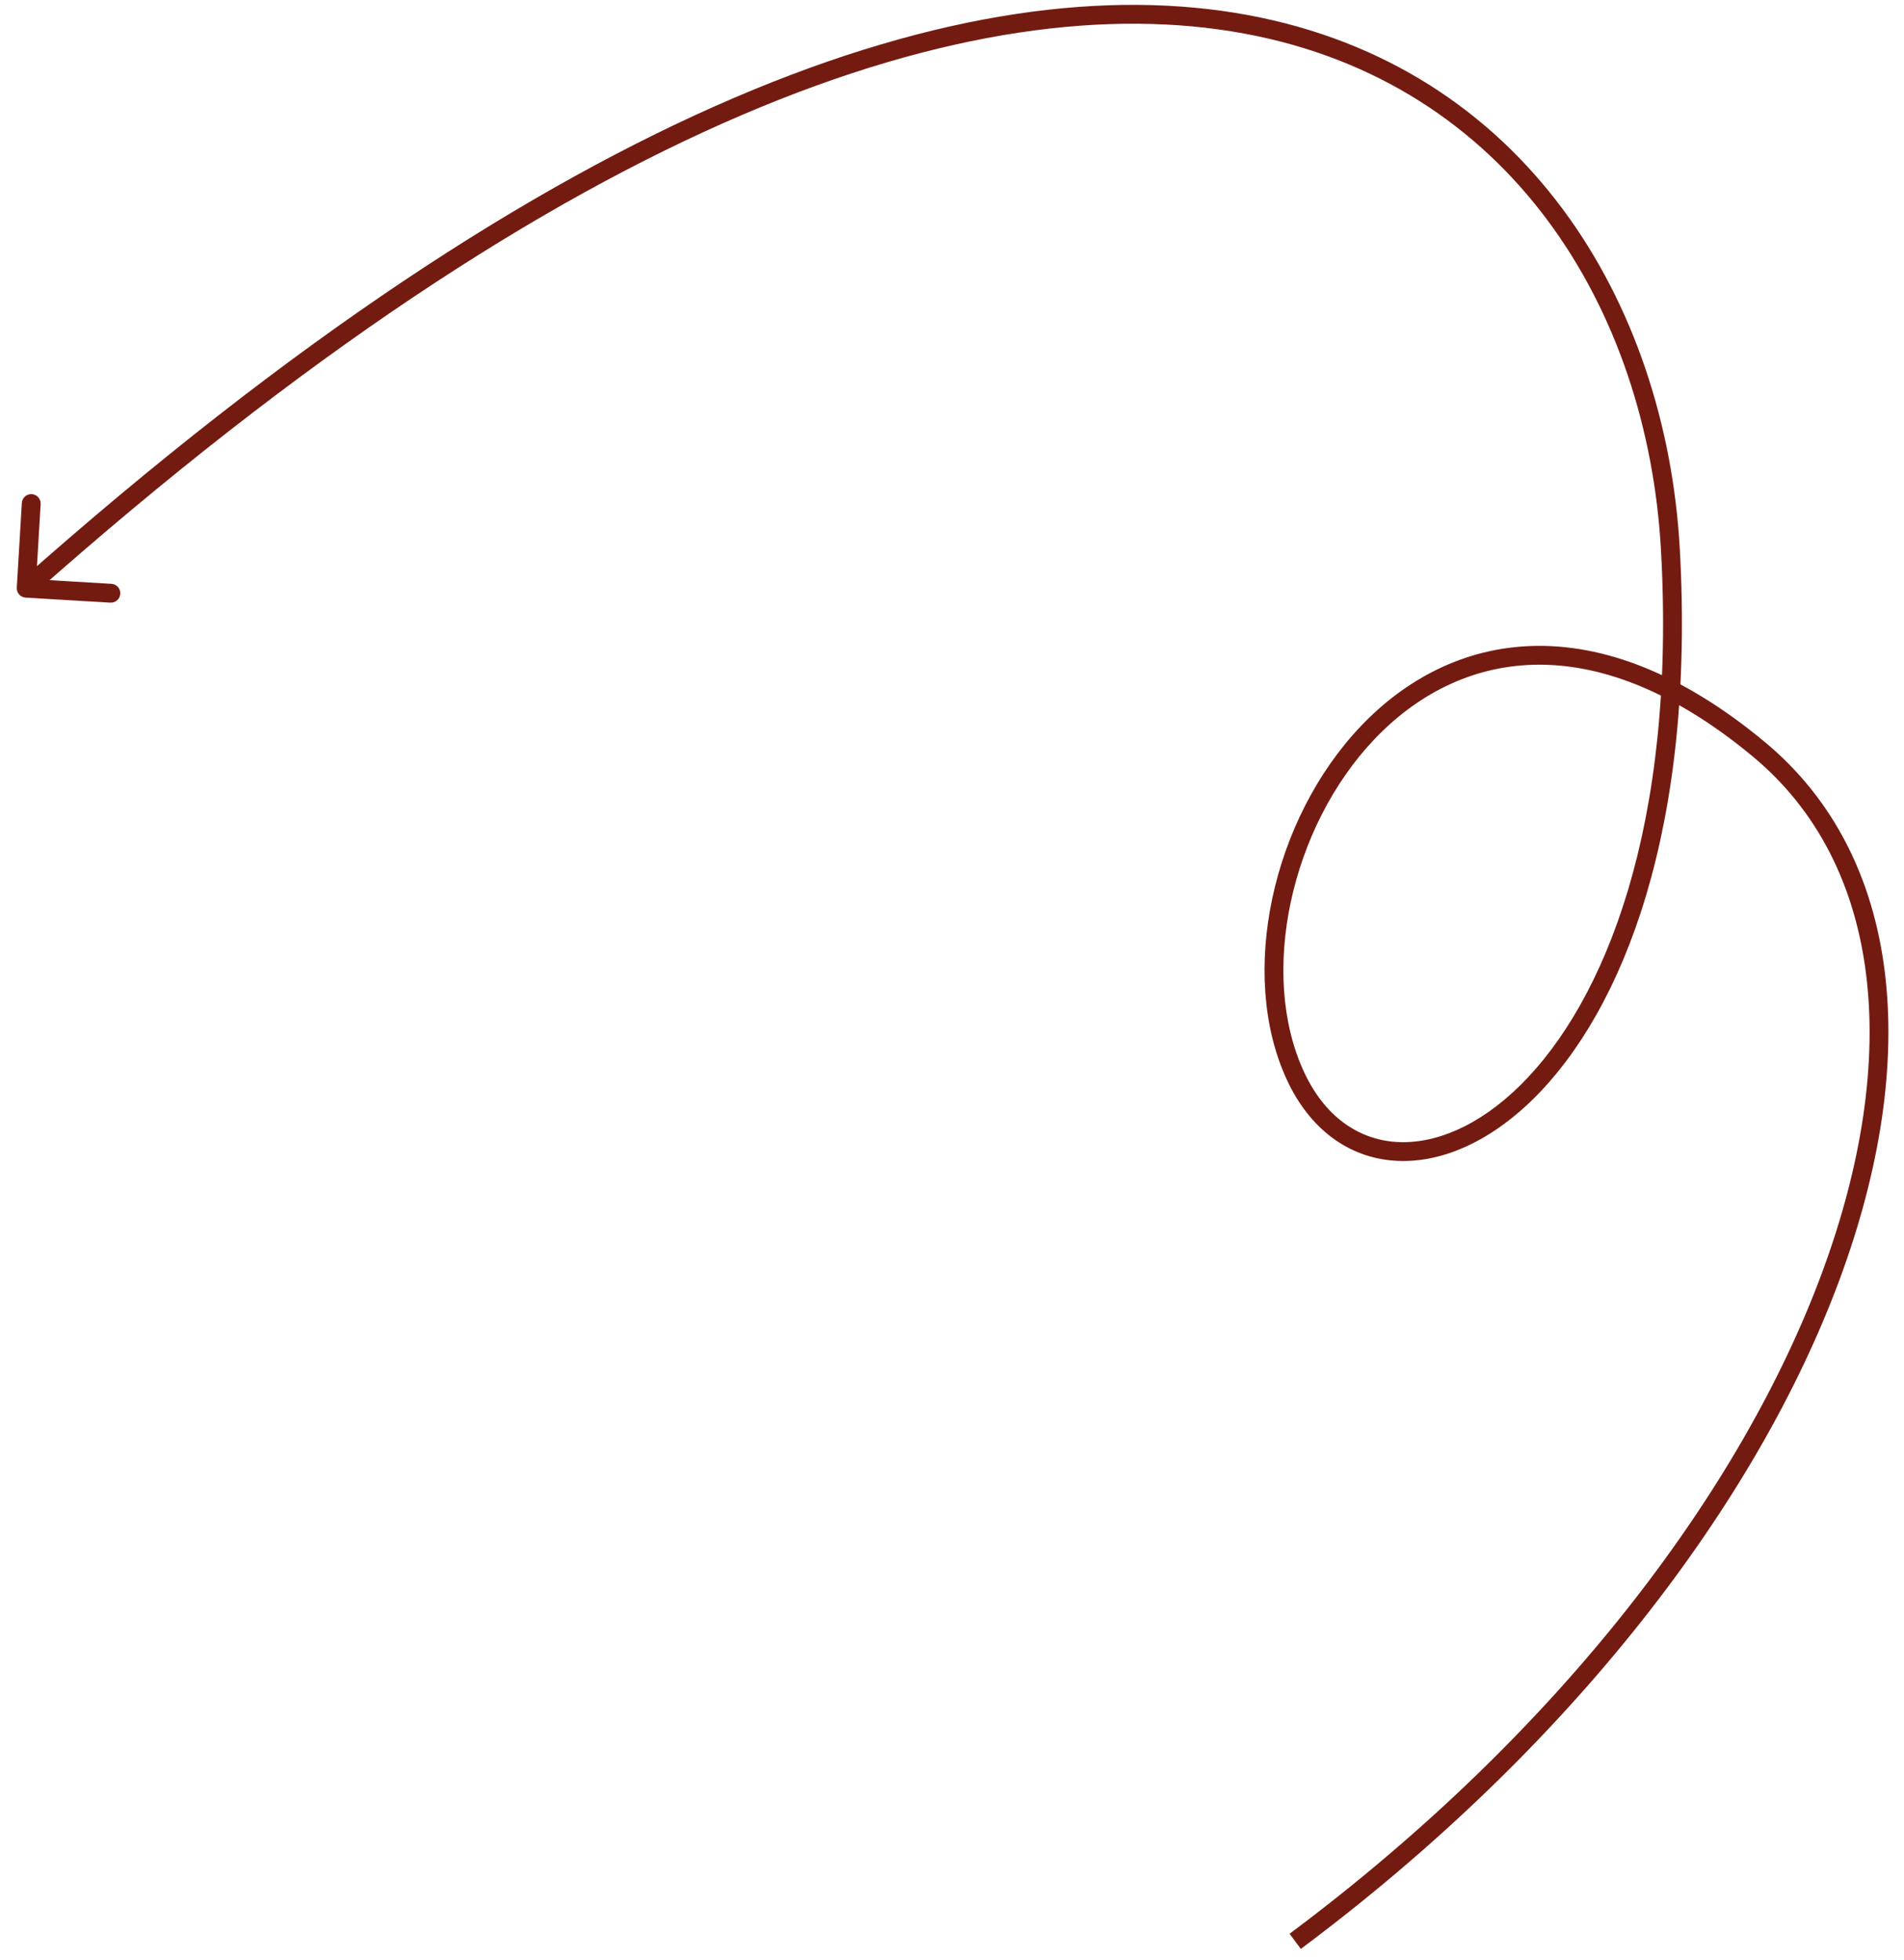
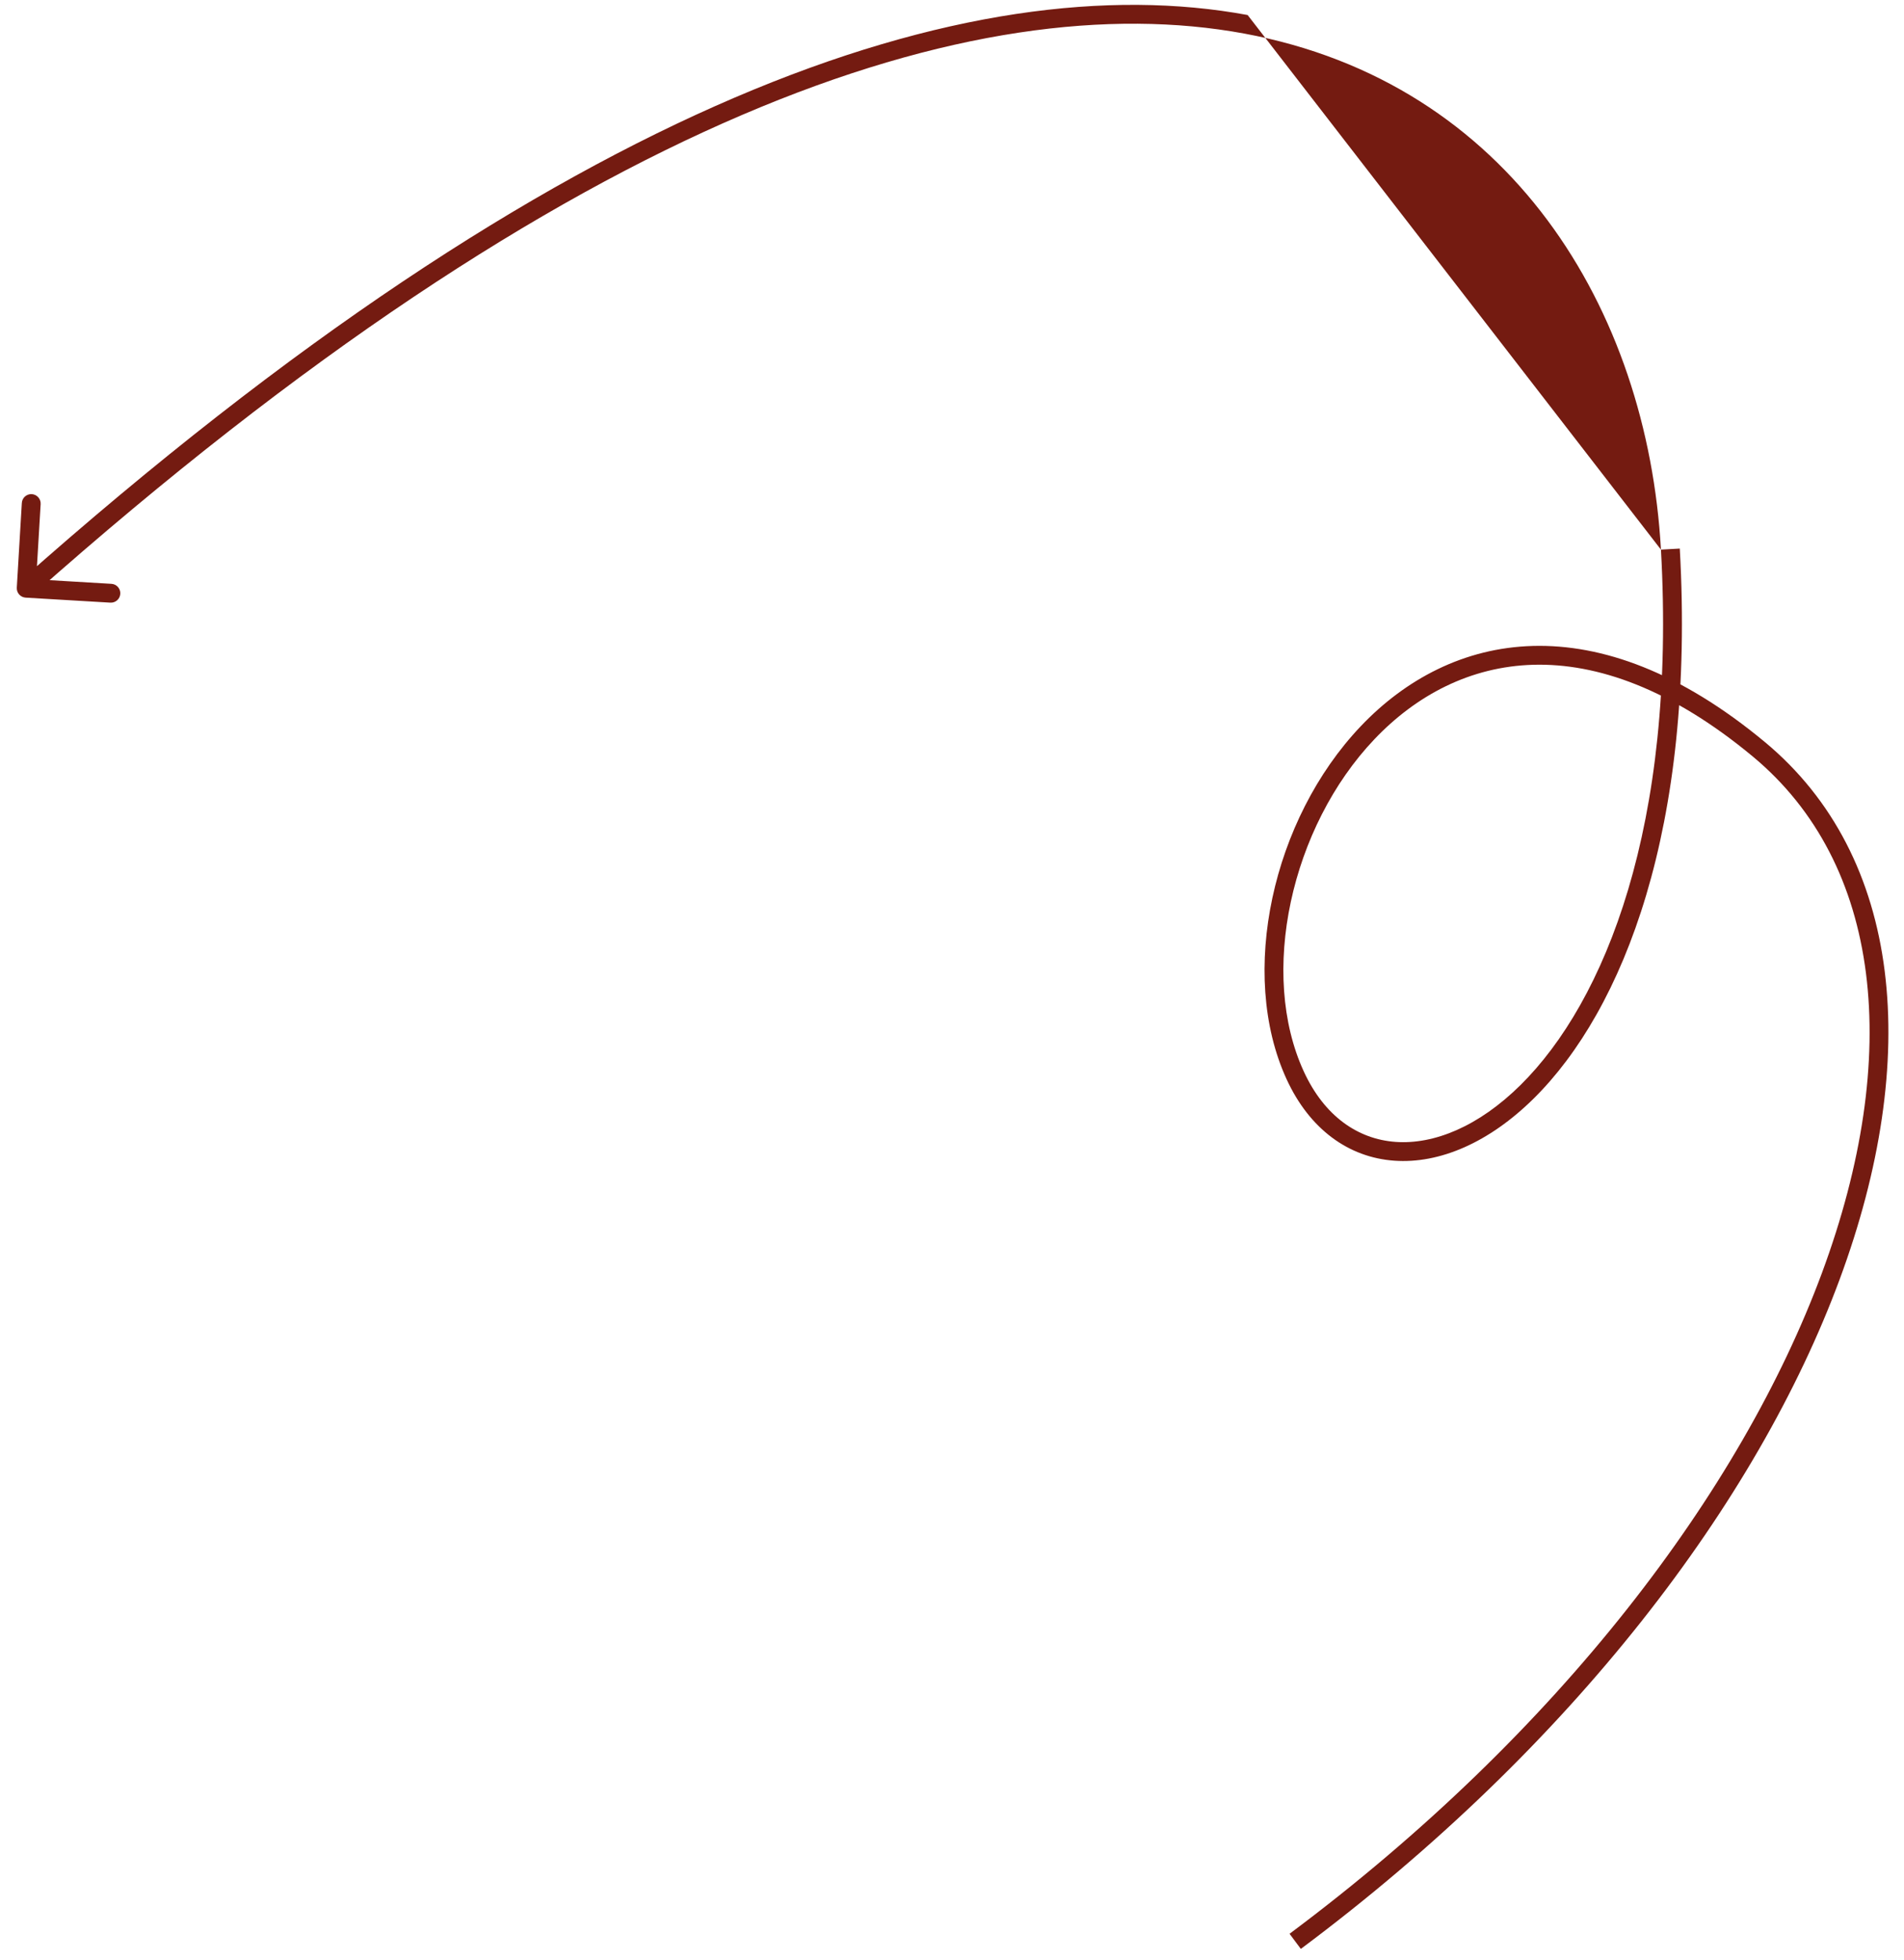
<svg xmlns="http://www.w3.org/2000/svg" width="101" height="104" viewBox="0 0 101 104" fill="none">
-   <path d="M93.295 39.749L92.975 40.134L93.295 39.749ZM68.704 57.052L68.25 57.261L68.704 57.052ZM88.606 29.133L88.107 29.161L88.606 29.133ZM1.361 31.708C1.085 31.691 0.875 31.455 0.891 31.179L1.158 26.687C1.174 26.411 1.411 26.201 1.686 26.217C1.962 26.234 2.172 26.47 2.156 26.746L1.919 30.739L5.912 30.976C6.188 30.992 6.398 31.229 6.381 31.505C6.365 31.78 6.128 31.991 5.853 31.974L1.361 31.708ZM68.406 102.599C82.742 91.895 92.362 79.098 96.642 67.552C100.929 55.983 99.819 45.819 92.975 40.134L93.614 39.365C100.937 45.448 101.93 56.159 97.579 67.899C93.221 79.66 83.463 92.605 69.004 103.401L68.406 102.599ZM92.975 40.134C88.642 36.535 84.71 35.18 81.346 35.27C77.984 35.361 75.116 36.897 72.907 39.221C70.694 41.55 69.154 44.66 68.472 47.85C67.79 51.042 67.977 54.27 69.159 56.843L68.25 57.261C66.957 54.444 66.78 50.987 67.495 47.641C68.21 44.291 69.828 41.009 72.182 38.532C74.539 36.052 77.647 34.37 81.319 34.271C84.989 34.172 89.149 35.656 93.614 39.365L92.975 40.134ZM69.159 56.843C70.251 59.221 72.031 60.443 74.034 60.585C76.061 60.729 78.426 59.776 80.66 57.566C85.125 53.148 88.931 43.814 88.107 29.161L89.106 29.105C89.938 43.921 86.106 53.584 81.363 58.277C78.993 60.622 76.361 61.753 73.964 61.582C71.543 61.41 69.471 59.919 68.25 57.261L69.159 56.843ZM88.107 29.161C87.391 16.426 80.12 4.389 66 1.78C51.824 -0.838 30.538 5.994 1.722 31.582L1.058 30.835C29.938 5.19 51.536 -1.909 66.182 0.797C80.884 3.513 88.372 16.055 89.106 29.105L88.107 29.161Z" fill="#741B11" />
+   <path d="M93.295 39.749L92.975 40.134L93.295 39.749ZM68.704 57.052L68.25 57.261L68.704 57.052ZM88.606 29.133L88.107 29.161L88.606 29.133ZM1.361 31.708C1.085 31.691 0.875 31.455 0.891 31.179L1.158 26.687C1.174 26.411 1.411 26.201 1.686 26.217C1.962 26.234 2.172 26.47 2.156 26.746L1.919 30.739L5.912 30.976C6.188 30.992 6.398 31.229 6.381 31.505C6.365 31.78 6.128 31.991 5.853 31.974L1.361 31.708ZM68.406 102.599C82.742 91.895 92.362 79.098 96.642 67.552C100.929 55.983 99.819 45.819 92.975 40.134L93.614 39.365C100.937 45.448 101.93 56.159 97.579 67.899C93.221 79.66 83.463 92.605 69.004 103.401L68.406 102.599ZM92.975 40.134C88.642 36.535 84.71 35.18 81.346 35.27C77.984 35.361 75.116 36.897 72.907 39.221C70.694 41.55 69.154 44.66 68.472 47.85C67.79 51.042 67.977 54.27 69.159 56.843L68.25 57.261C66.957 54.444 66.78 50.987 67.495 47.641C68.21 44.291 69.828 41.009 72.182 38.532C74.539 36.052 77.647 34.37 81.319 34.271C84.989 34.172 89.149 35.656 93.614 39.365L92.975 40.134ZM69.159 56.843C70.251 59.221 72.031 60.443 74.034 60.585C76.061 60.729 78.426 59.776 80.66 57.566C85.125 53.148 88.931 43.814 88.107 29.161L89.106 29.105C89.938 43.921 86.106 53.584 81.363 58.277C78.993 60.622 76.361 61.753 73.964 61.582C71.543 61.41 69.471 59.919 68.25 57.261L69.159 56.843ZM88.107 29.161C87.391 16.426 80.12 4.389 66 1.78C51.824 -0.838 30.538 5.994 1.722 31.582L1.058 30.835C29.938 5.19 51.536 -1.909 66.182 0.797L88.107 29.161Z" fill="#741B11" />
</svg>